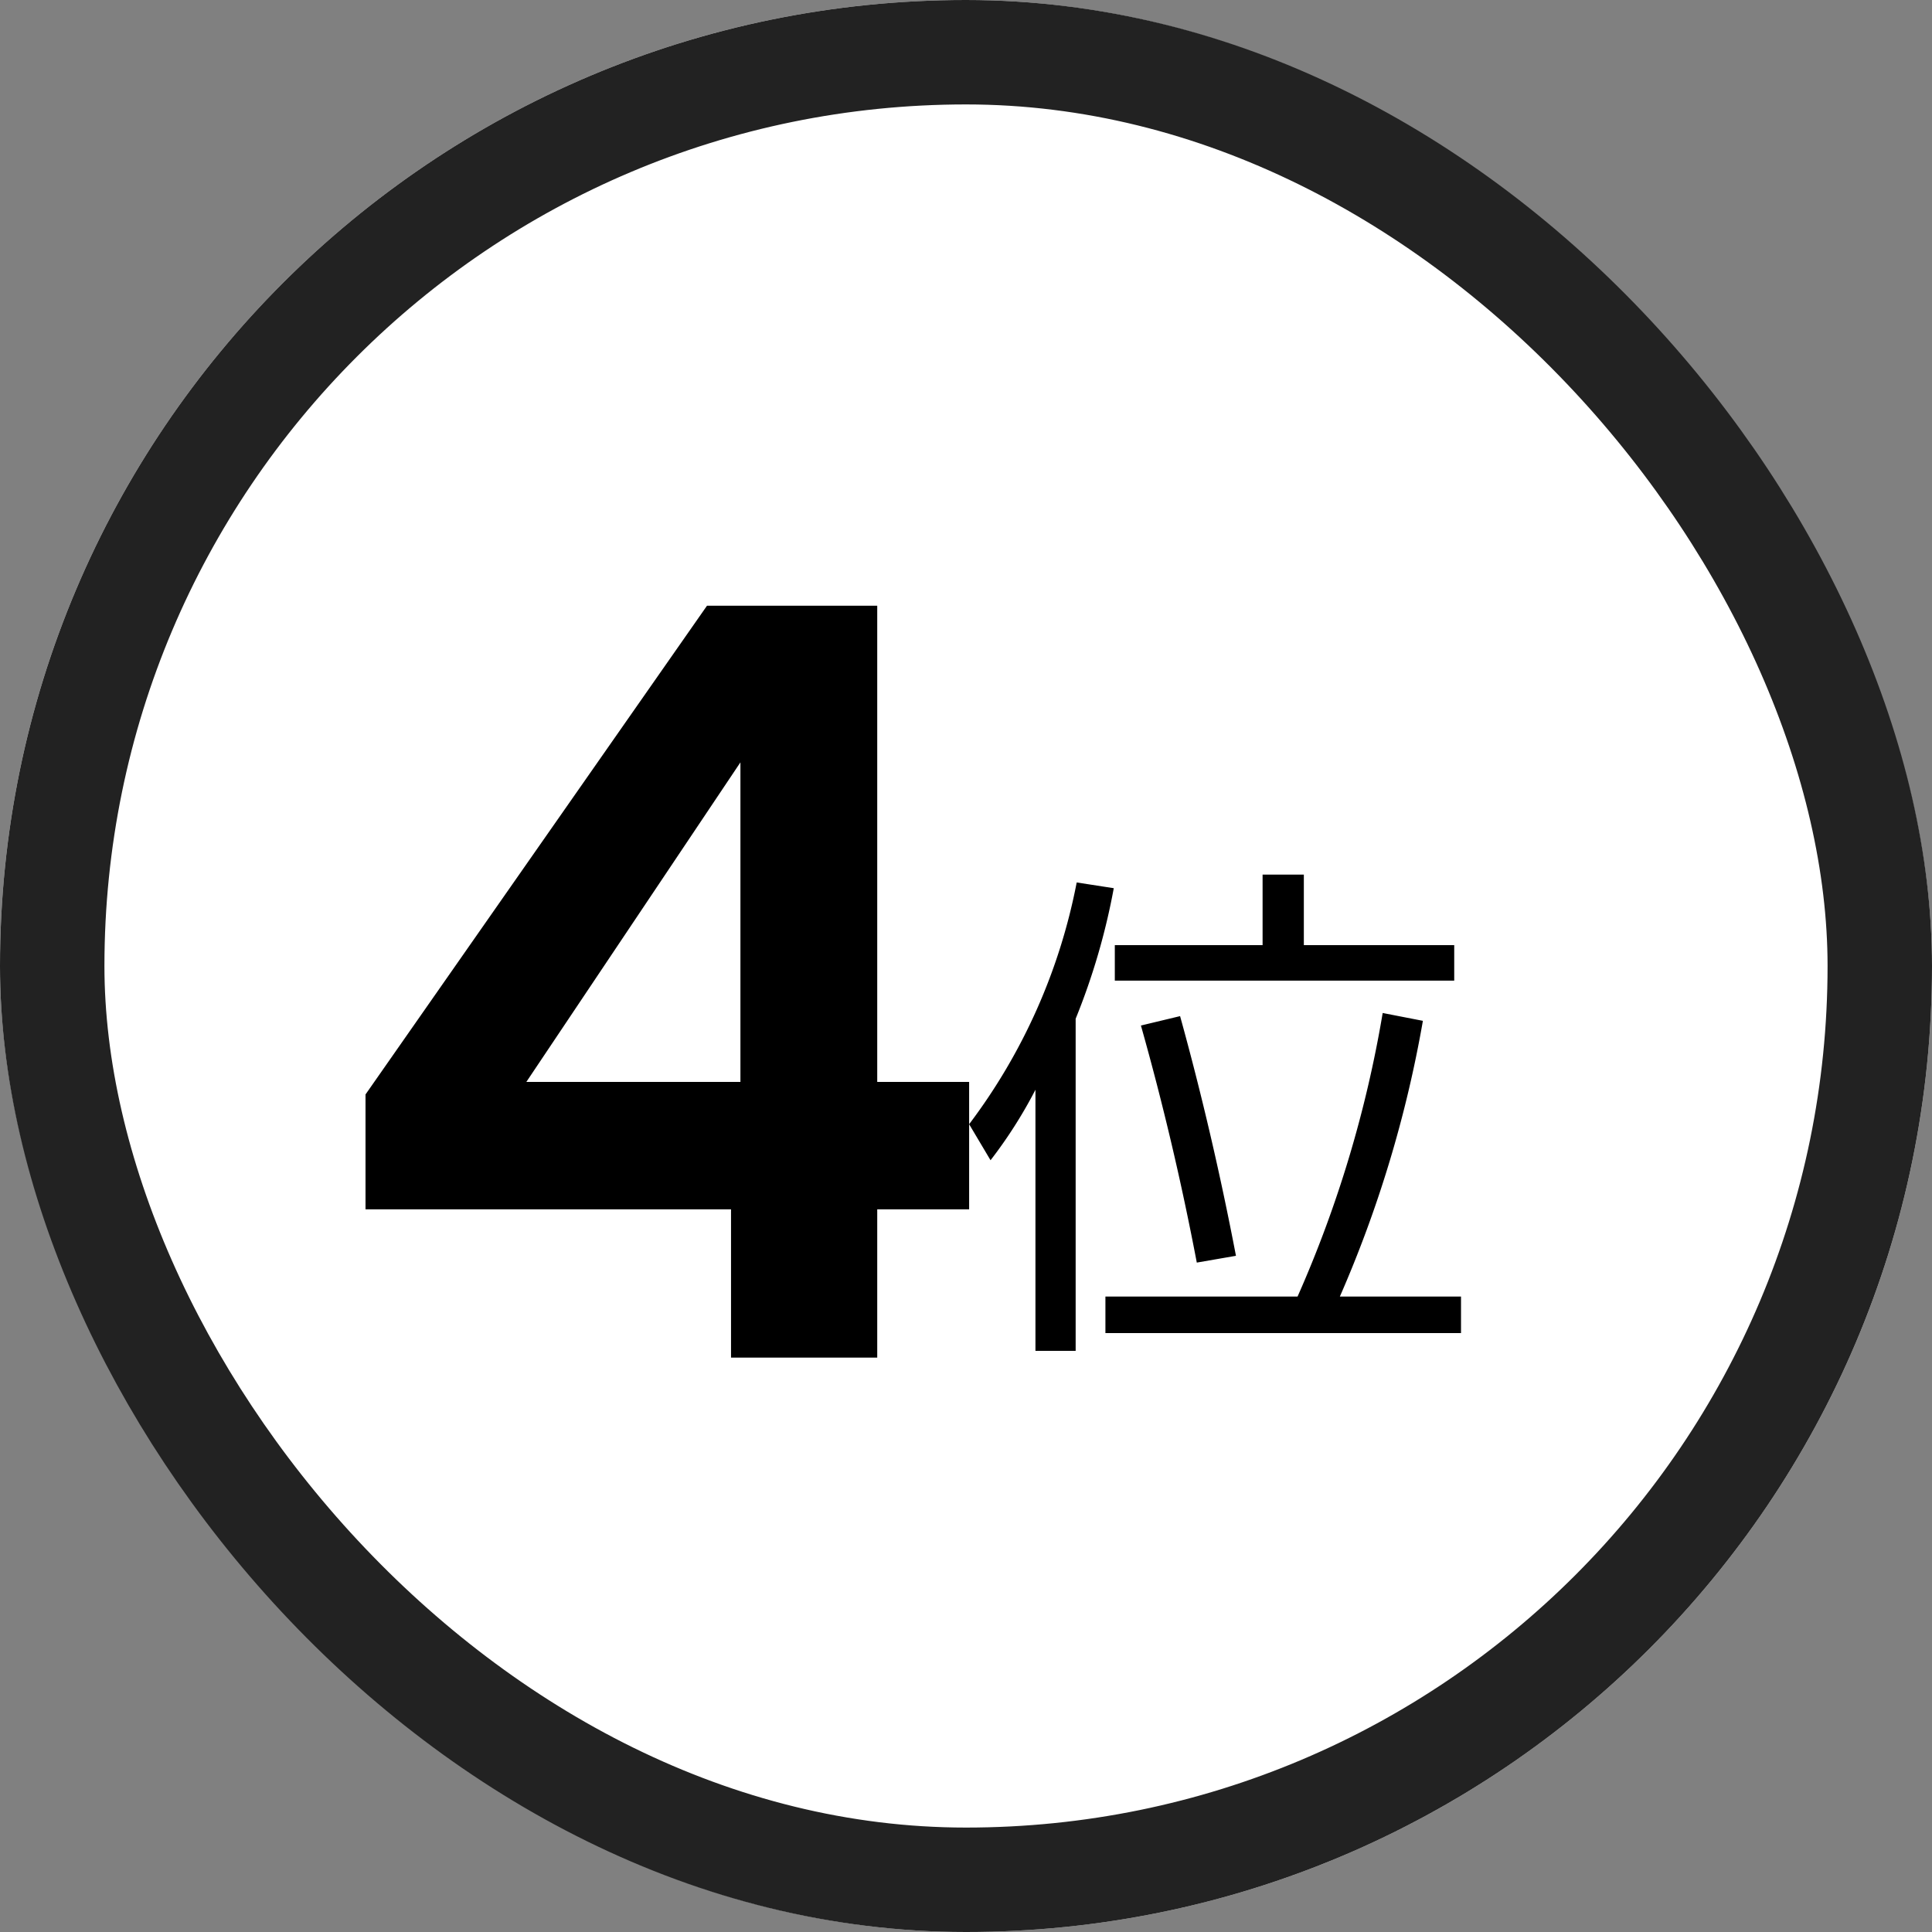
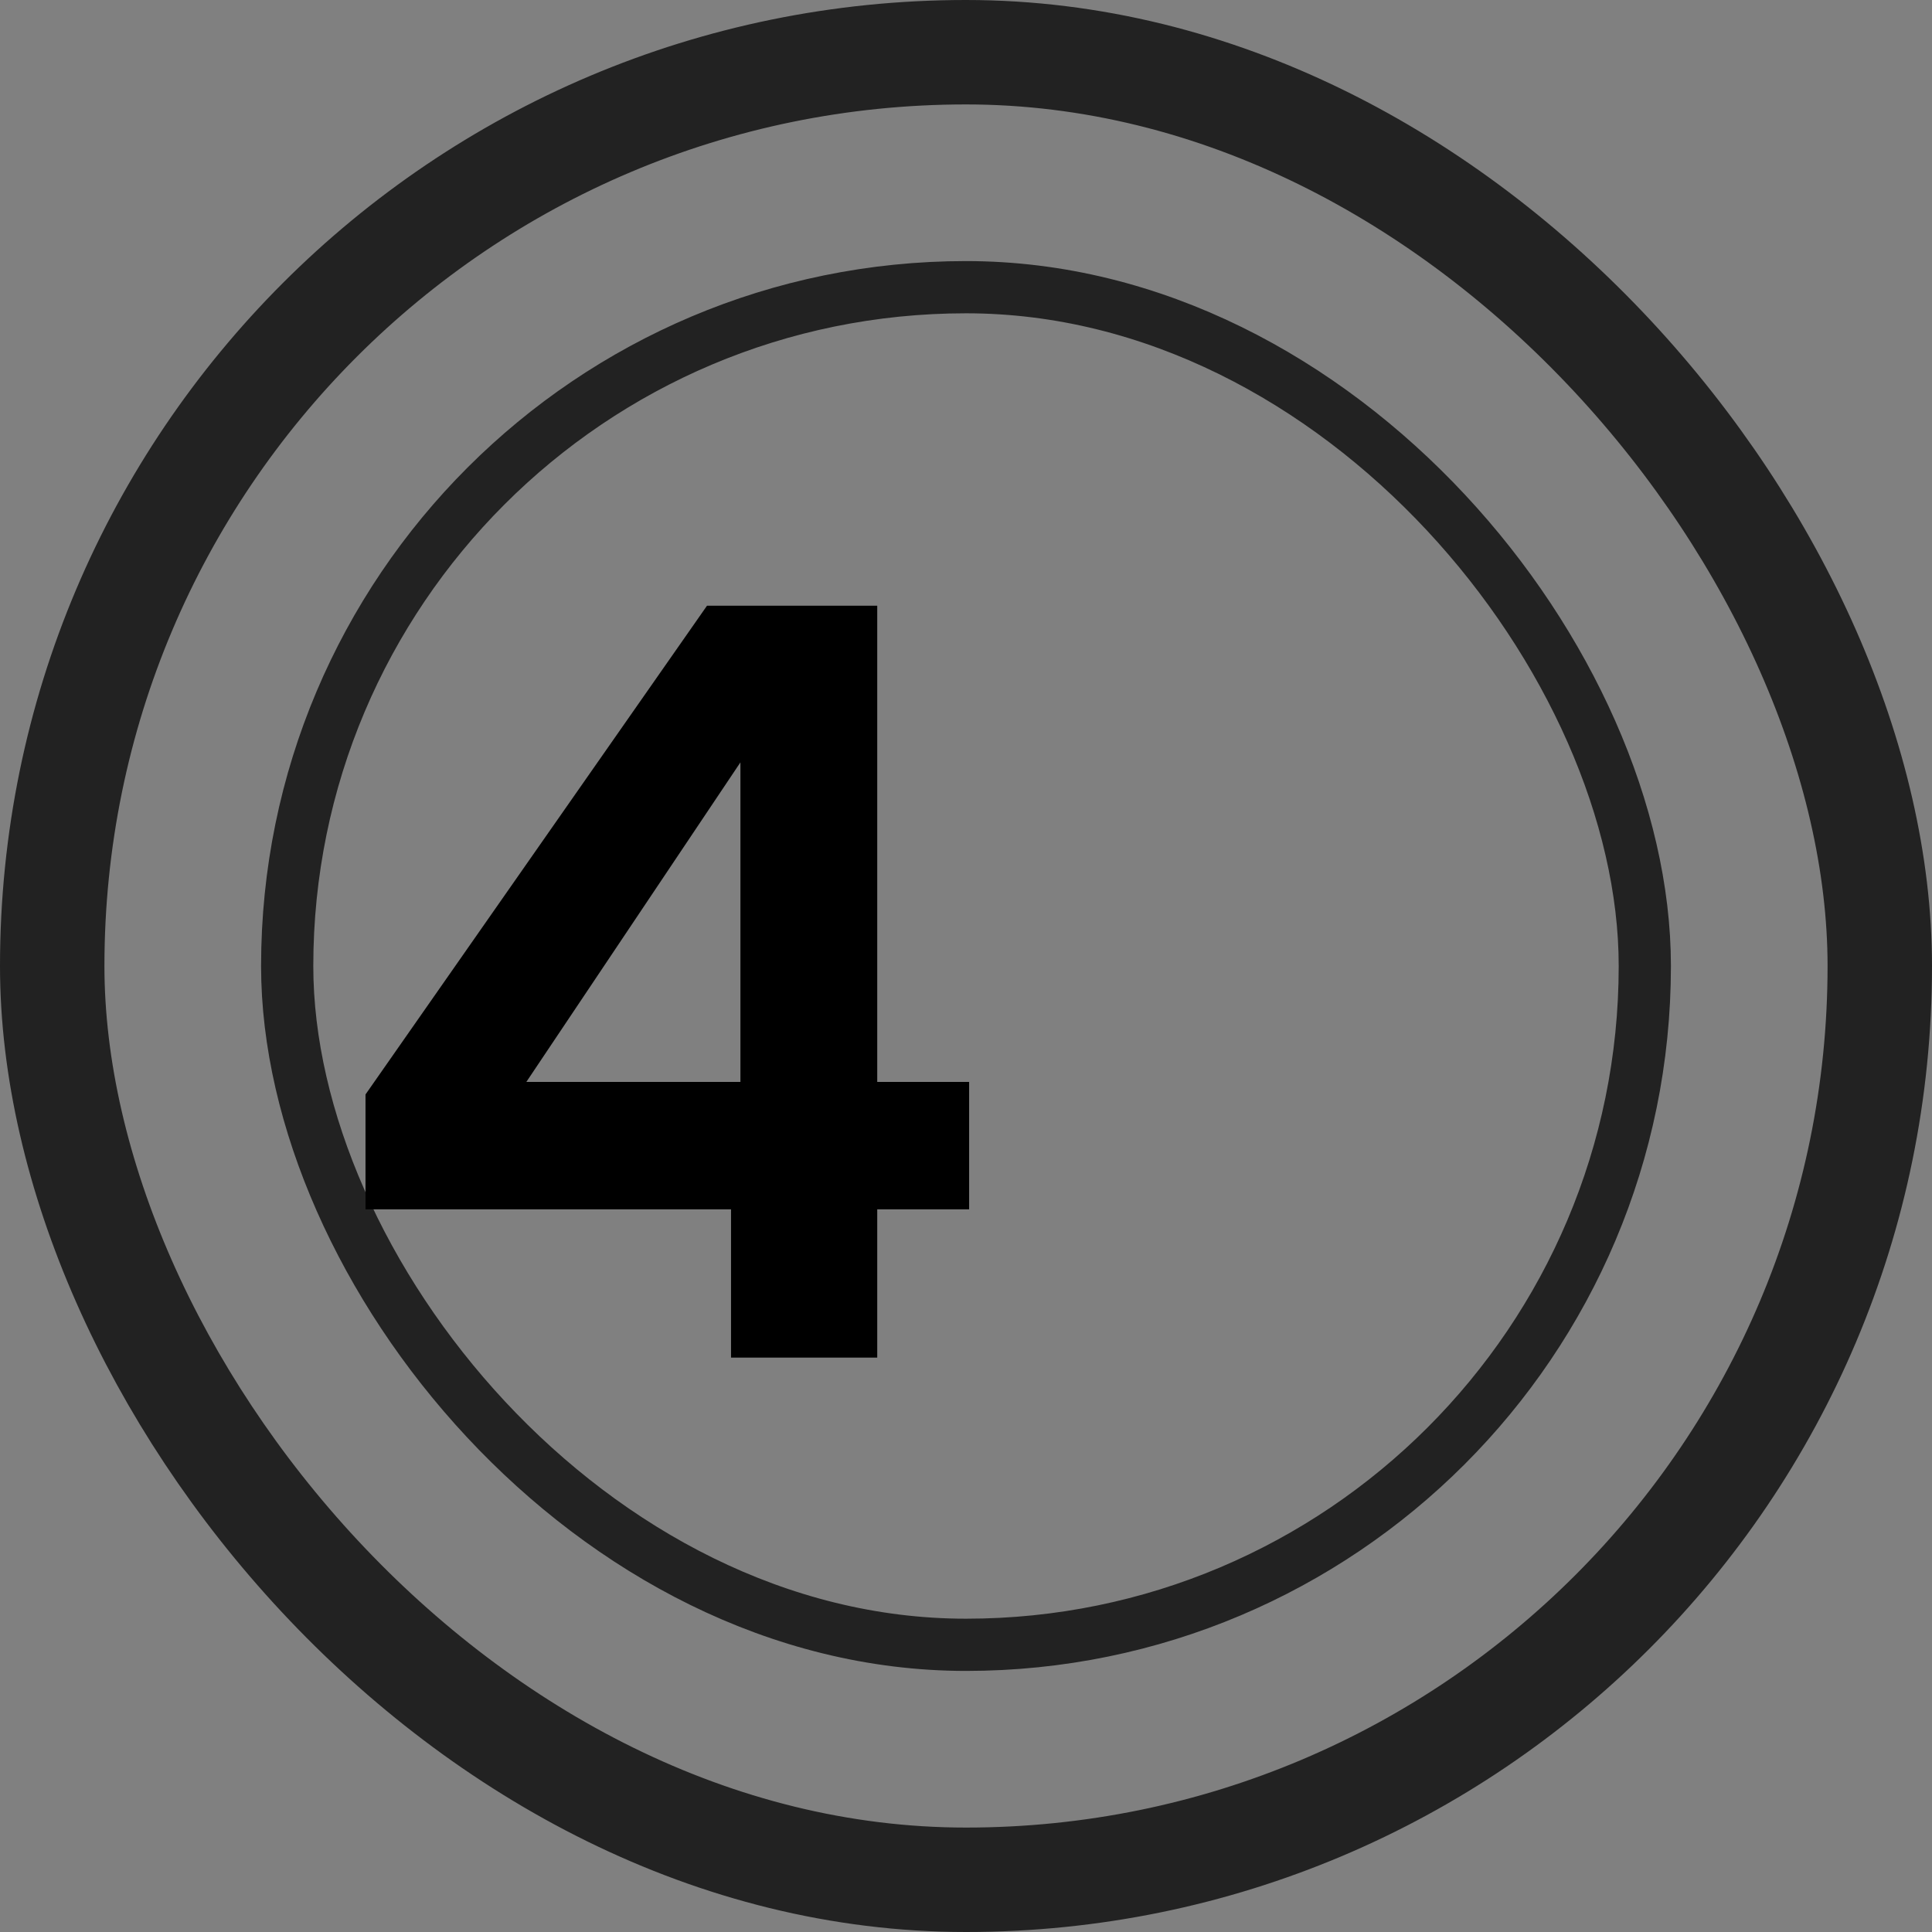
<svg xmlns="http://www.w3.org/2000/svg" width="37" height="37" viewBox="0 0 37 37">
  <rect x="0" y="0" width="37" height="37" fill="#808080" stroke="none" />
  <g id="Group_56763" data-name="Group 56763" transform="translate(8 3)">
    <g id="Rectangle_22297" data-name="Rectangle 22297" transform="translate(-3 2)" fill="#fff" stroke="#222" stroke-width="1">
-       <rect width="27" height="27" rx="13.5" stroke="none" />
      <rect x="0.5" y="0.5" width="26" height="26" rx="13" fill="none" />
    </g>
    <g id="Rectangle_22294" data-name="Rectangle 22294" transform="translate(-8 -3)" fill="#fff" stroke="#222" stroke-width="2">
-       <rect width="37" height="37" rx="18.5" stroke="none" />
      <rect x="1" y="1" width="35" height="35" rx="17.5" fill="none" />
    </g>
    <g id="Group_56761" data-name="Group 56761" transform="translate(0 -2)">
-       <path id="Path_58622" data-name="Path 58622" d="M2.2-5.49V.87H1.43v-5A8.856,8.856,0,0,1,.57-2.78L.16-3.47A11.2,11.2,0,0,0,2.22-8.1l.71.11A12.8,12.8,0,0,1,2.2-5.49ZM6.57-6.9H9.45v.68H2.95V-6.9H5.78V-8.25h.79ZM3.45-5.36l.75-.18Q4.82-3.3,5.27-.95l-.75.13Q4.08-3.13,3.45-5.36ZM2.77.53v-.7H6.45A22.668,22.668,0,0,0,8.08-5.6l.77.15A23.037,23.037,0,0,1,7.26-.17H9.58v.7Z" transform="translate(10.4 24)" />
-       <path id="Path_58621" data-name="Path 58621" d="M-5.67-2.84v-2.2L.87-14.4H4.13v9.12H5.89v2.44H4.13V0H1.33V-2.84ZM1.51-11.4l-4.1,6.12h4.1Z" transform="translate(4.67 25)" />
+       <path id="Path_58621" data-name="Path 58621" d="M-5.67-2.84v-2.2L.87-14.4H4.13v9.12H5.89v2.44H4.13V0H1.33V-2.84M1.51-11.4l-4.1,6.12h4.1Z" transform="translate(4.67 25)" />
    </g>
  </g>
</svg>